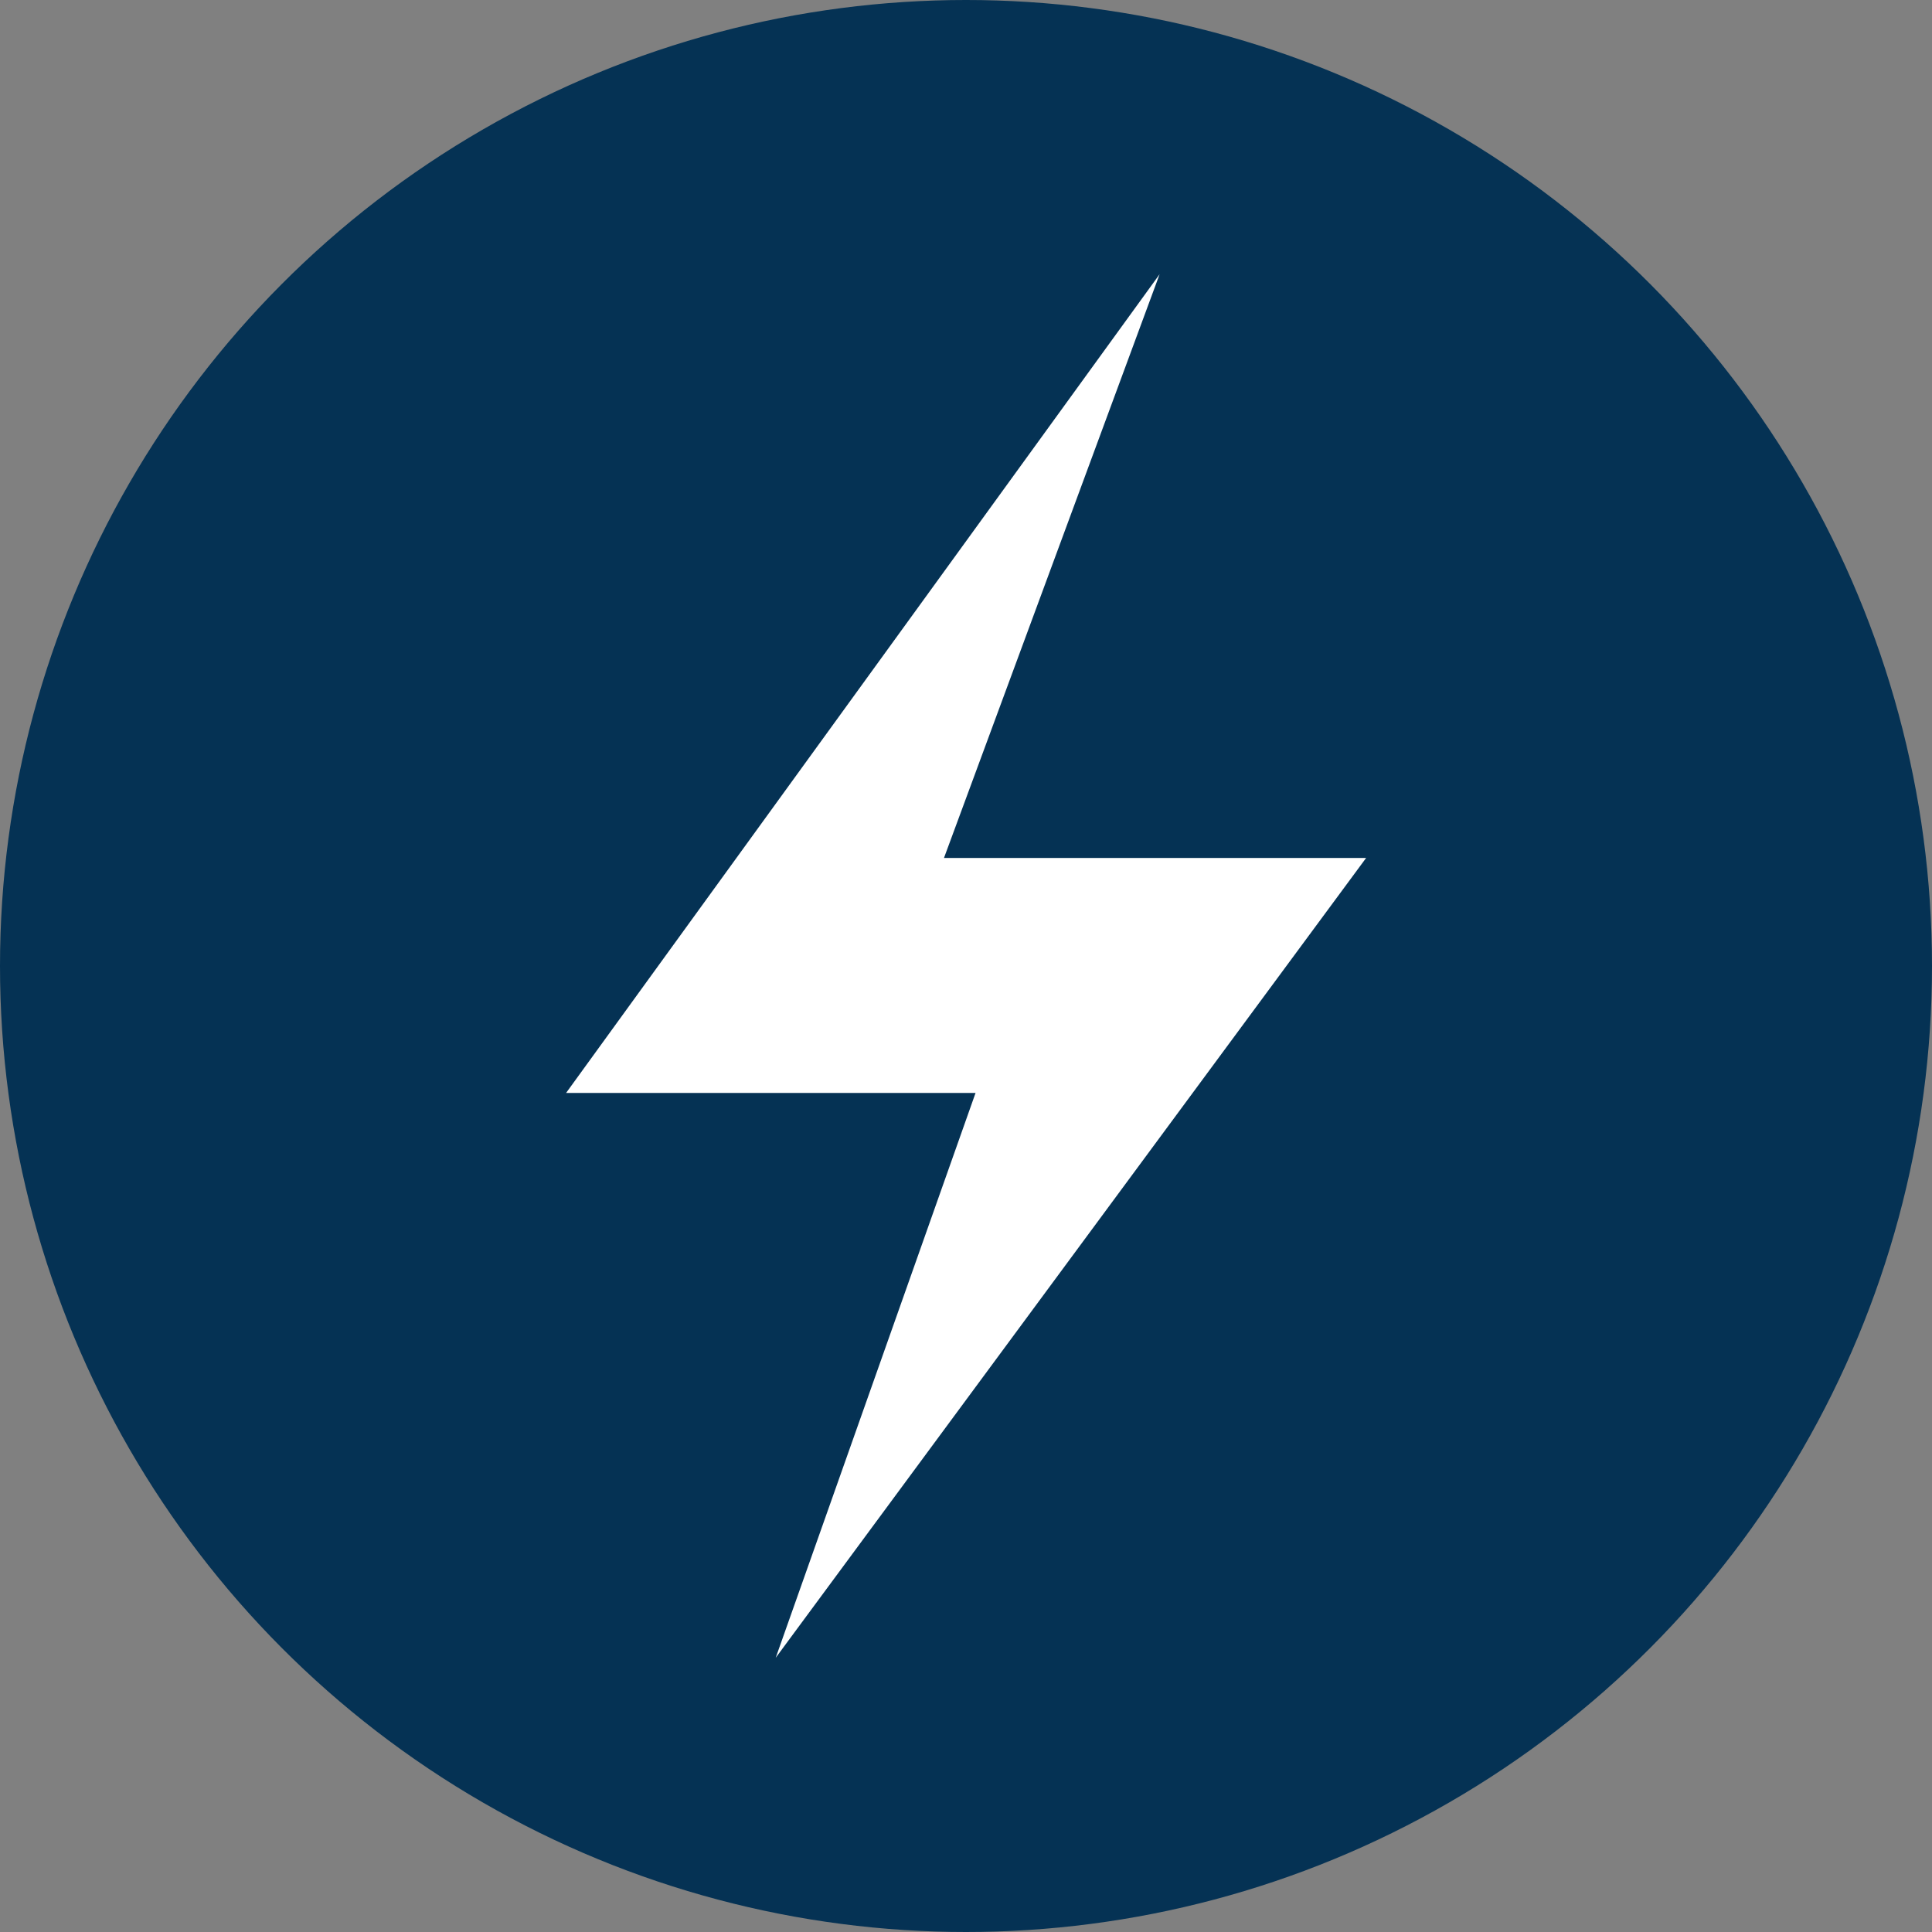
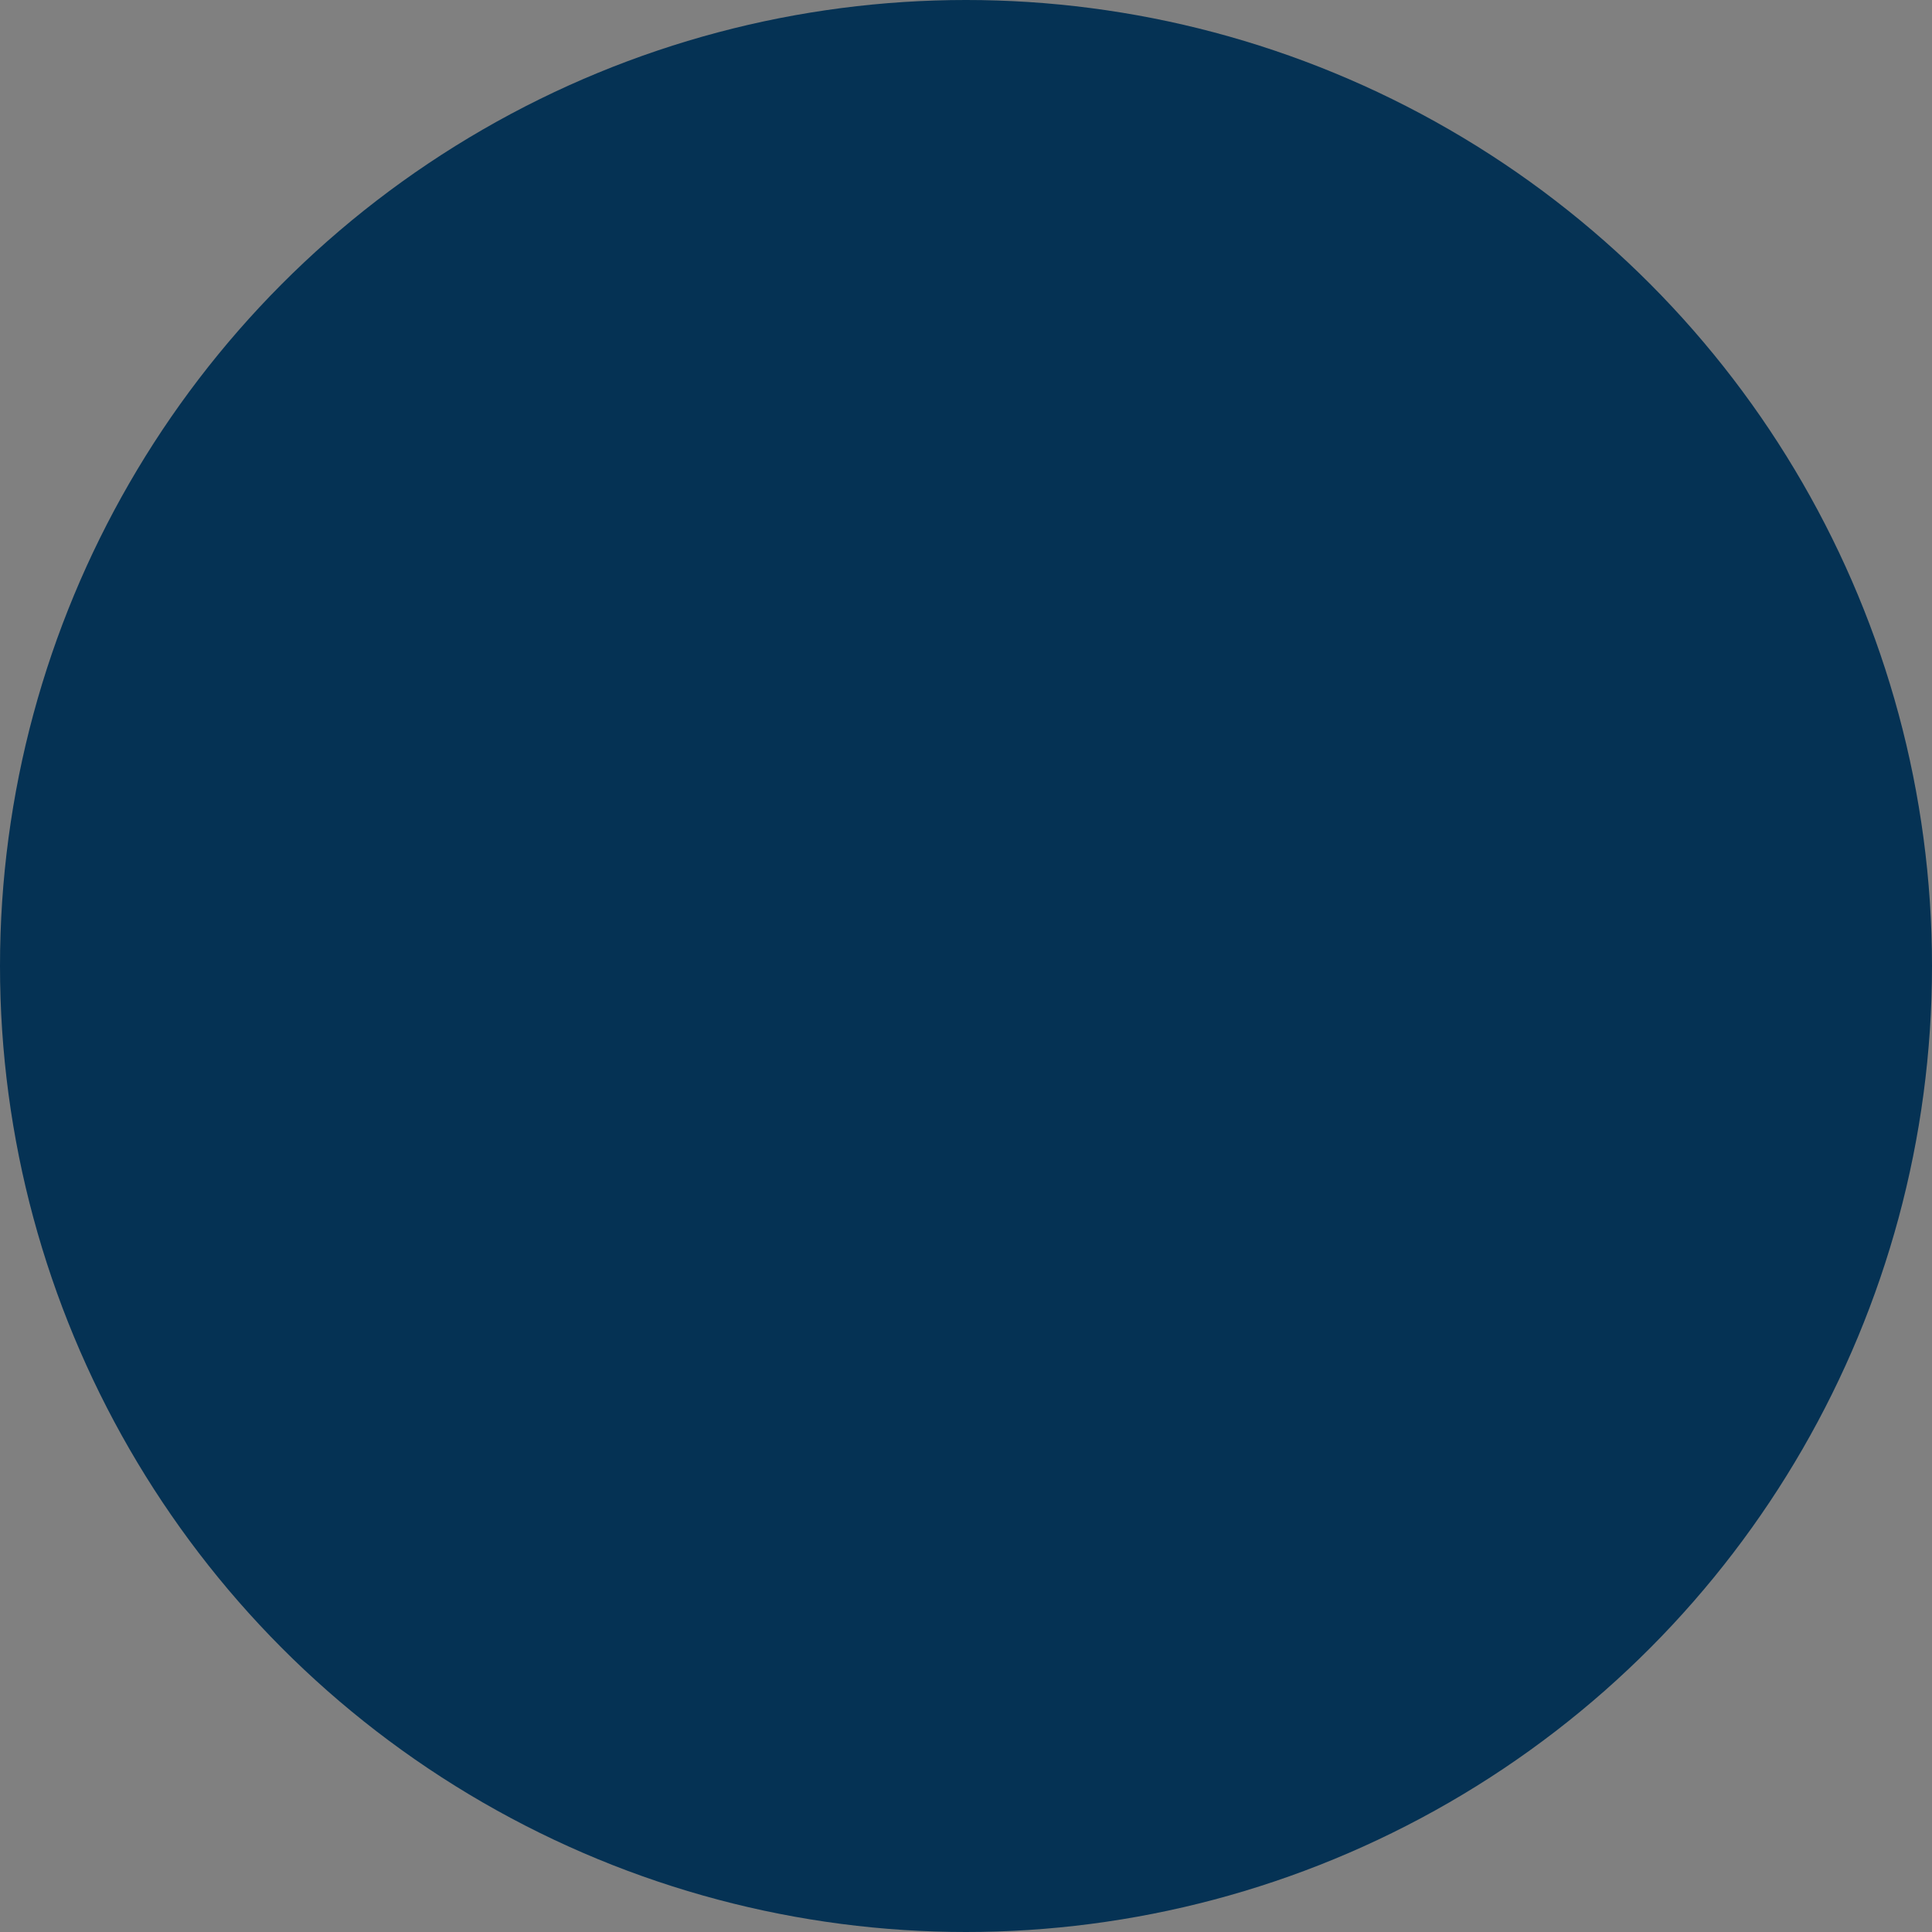
<svg xmlns="http://www.w3.org/2000/svg" xmlns:ns1="http://www.inkscape.org/namespaces/inkscape" ns1:version="1.1 (c68e22c387, 2021-05-23)" id="svg8" version="1.1" viewBox="0 0 9.3 9.3" height="35.149" width="35.149">
  <rect x="0" y="0" width="9.3" height="9.3" fill="#808080" stroke="none" />
  <defs id="defs2" />
  <g id="layer1" ns1:groupmode="layer" ns1:label="Layer 1" transform="translate(-246.326,-30.124)">
    <g id="g7050" transform="translate(148.718,-352.494)">
      <circle style="fill:#053254;fill-opacity:1;stroke:none;stroke-width:0.12;stroke-miterlimit:4;stroke-dasharray:none;stroke-dashoffset:0;stroke-opacity:1" id="path11102-6-5-7-6-1-83-4-1-5-22-2-8-4-5-78" cx="102.258" cy="387.268" r="4.65" ns1:export-filename="C:\Users\pmn.EMD\Desktop\1.png" ns1:export-xdpi="299.23001" ns1:export-ydpi="299.23001" />
-       <path style="fill:#ffffff;fill-opacity:1;stroke:none;stroke-width:0.013px;stroke-linecap:butt;stroke-linejoin:miter;stroke-opacity:1" d="m 103.19,383.938 -2.857,3.941 h 1.971 l -0.962,2.719 2.842,-3.85 h -2.032 z" id="path13464-6" ns1:connector-curvature="0" />
    </g>
  </g>
</svg>